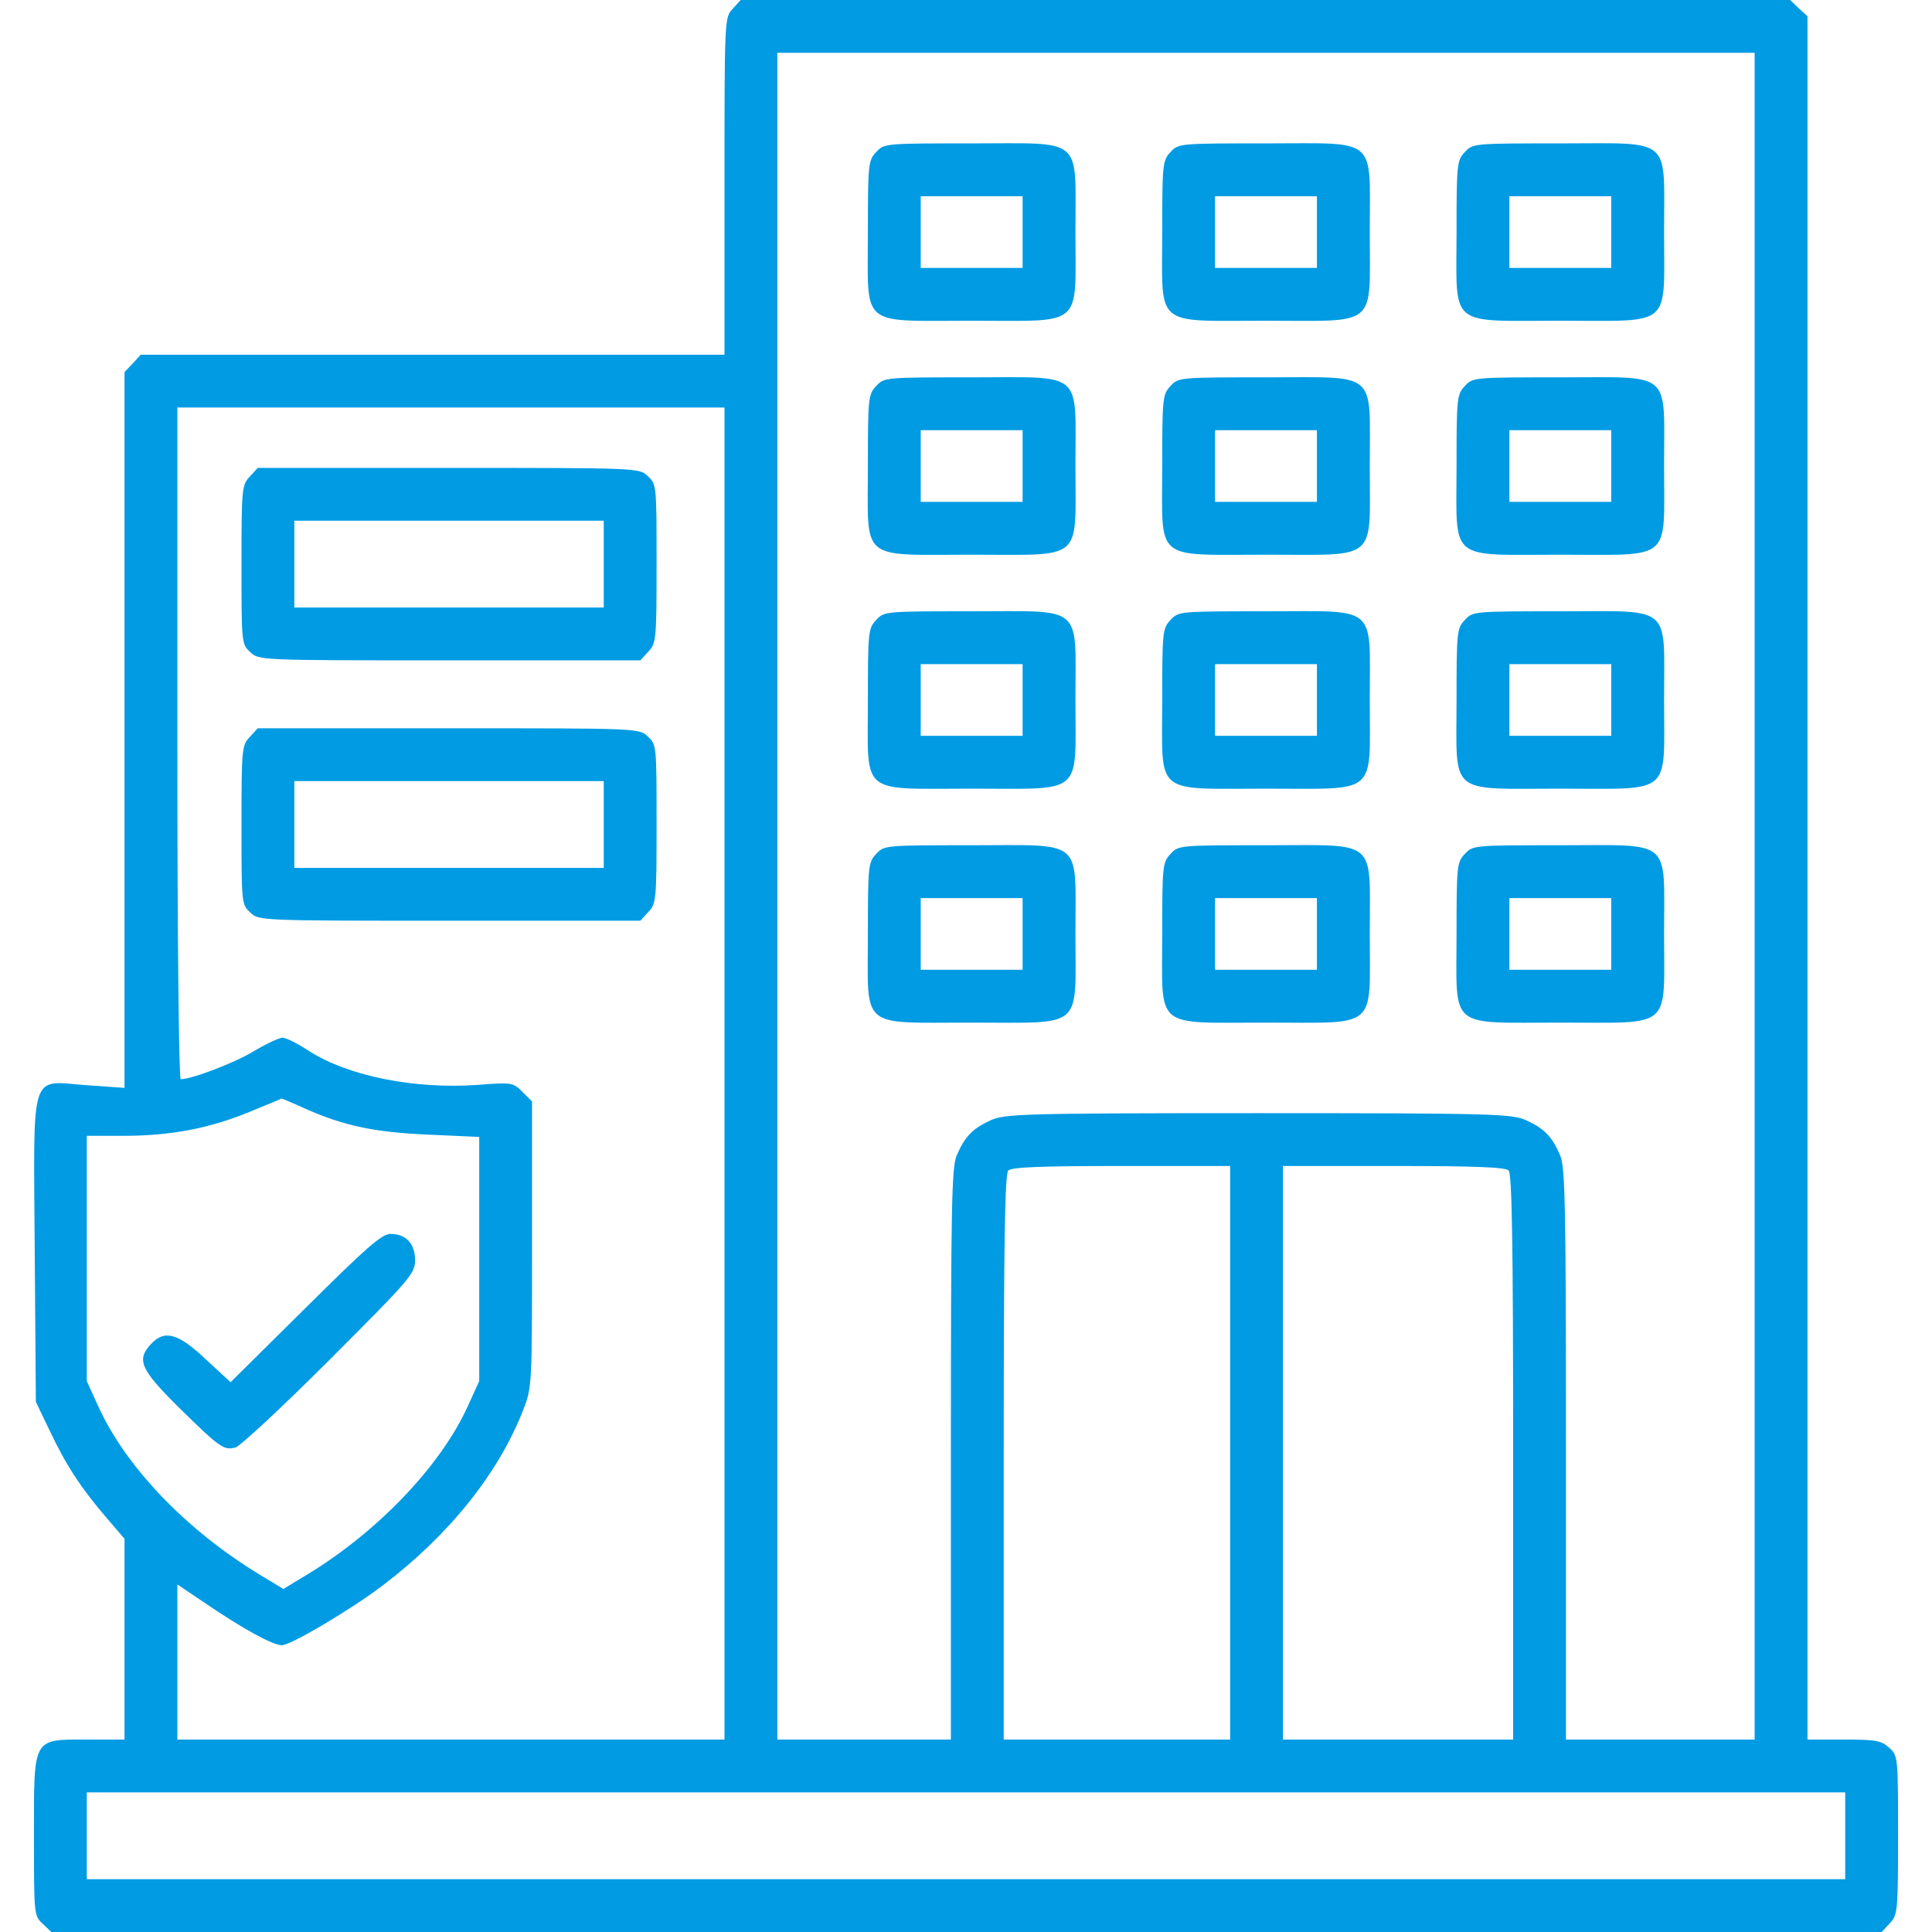
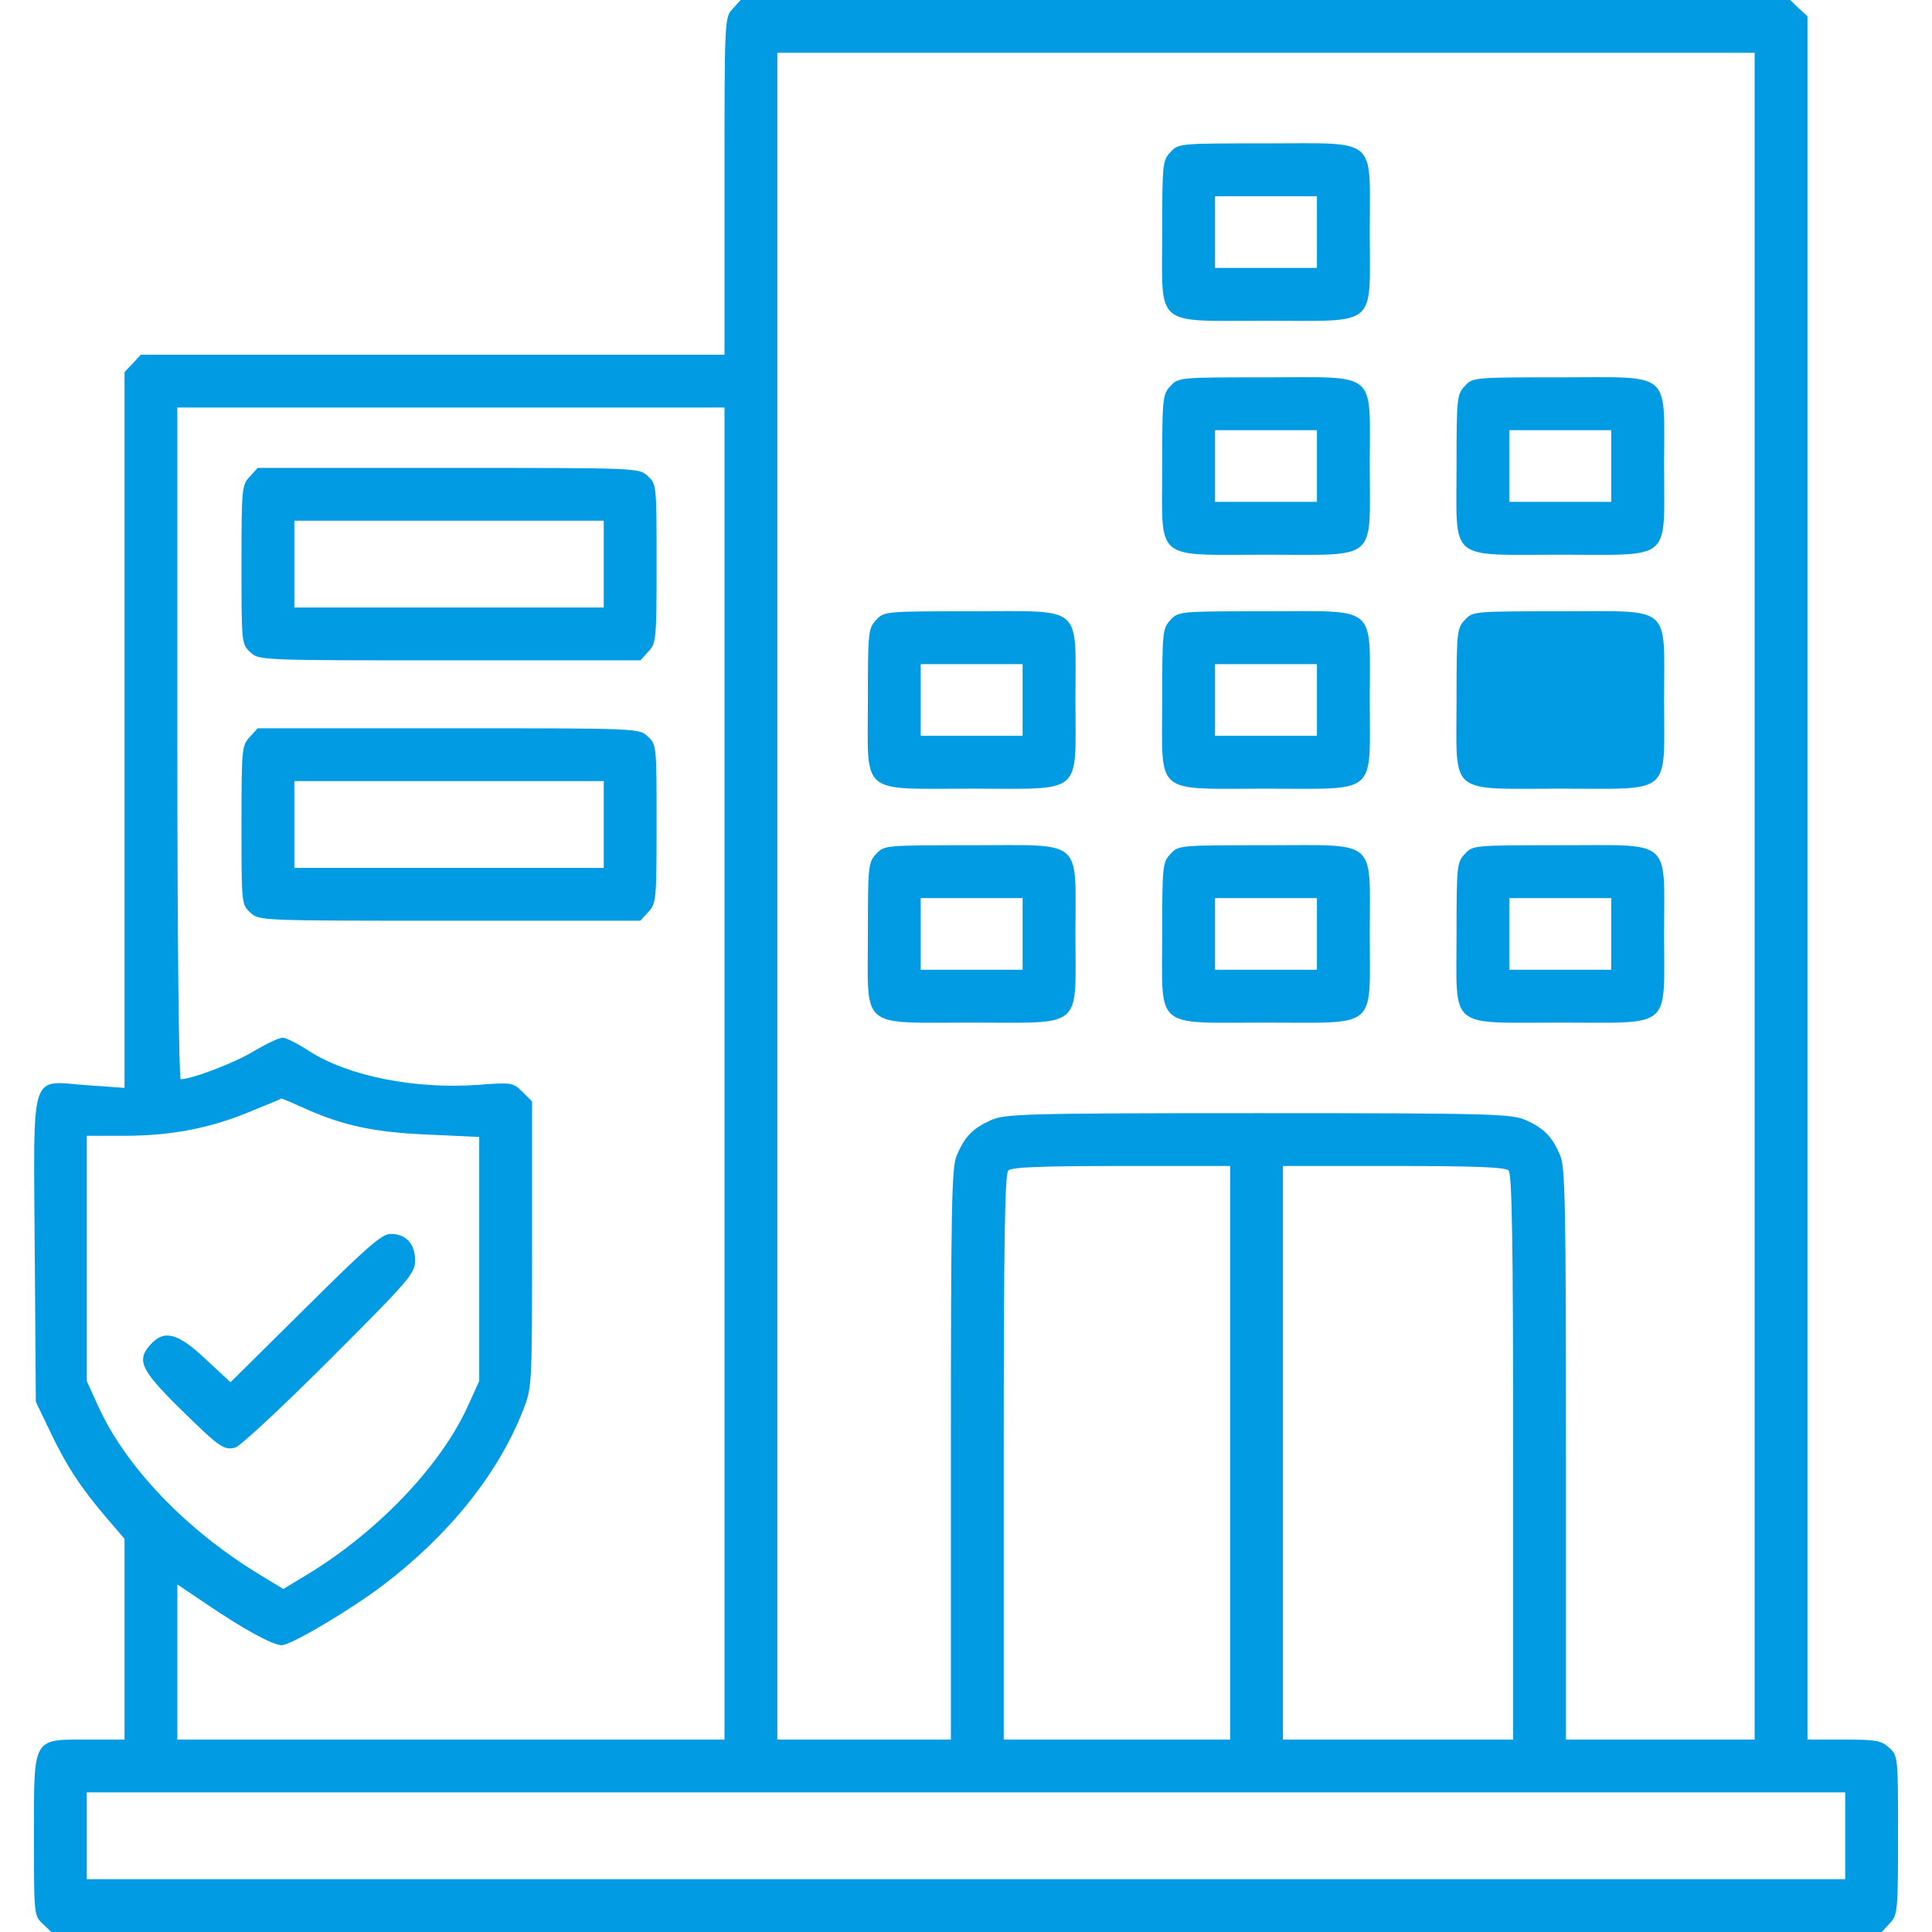
<svg xmlns="http://www.w3.org/2000/svg" version="1.0" width="512pt" height="512pt" viewBox="0 0 512 512" preserveAspectRatio="xMidYMid meet">
  <g transform="translate(0,512) scale(0.1,-0.1)" fill="#009BE3" stroke="none">
    <path d="M1942 5097 c-22 -23 -22 -25 -22 -470 l0 -447 -773 0 -774 0 -21 -23 -22 -23 0 -948 0 -949 -99 7 c-154 11 -142 50 -139 -437 l3 -402 37 -77 c43 -91 83 -152 150 -230 l48 -56 0 -266 0 -266 -98 0 c-147 0 -142 8 -142 -256 0 -207 0 -211 23 -232 l23 -22 2425 0 2426 0 21 23 c21 22 22 31 22 233 0 207 0 211 -23 232 -21 19 -34 22 -120 22 l-97 0 0 2283 0 2284 -23 21 -23 22 -1390 0 -1391 0 -21 -23z m2708 -2352 l0 -2235 -250 0 -250 0 0 755 c0 657 -2 760 -15 792 -21 50 -42 72 -90 94 -38 17 -81 19 -710 19 -629 0 -672 -2 -710 -19 -48 -22 -69 -44 -90 -94 -13 -32 -15 -135 -15 -792 l0 -755 -230 0 -230 0 0 2235 0 2235 1295 0 1295 0 0 -2235z m-2730 -470 l0 -1765 -725 0 -725 0 0 205 0 206 73 -49 c101 -69 180 -112 204 -112 24 0 184 95 268 159 175 133 305 295 371 463 24 62 24 63 24 440 l0 379 -25 25 c-25 25 -28 26 -118 19 -168 -12 -343 23 -447 89 -30 20 -62 36 -71 36 -9 0 -43 -16 -75 -35 -50 -31 -166 -75 -195 -75 -5 0 -9 373 -9 890 l0 890 725 0 725 0 0 -1765z m-1109 -94 c102 -45 183 -62 327 -68 l132 -6 0 -324 0 -323 -30 -66 c-74 -163 -248 -343 -443 -457 l-46 -28 -66 40 c-193 118 -352 284 -425 445 l-30 66 0 325 0 325 100 0 c122 0 228 20 335 65 44 18 81 33 81 34 1 0 30 -12 65 -28z m2449 -911 l0 -760 -300 0 -300 0 0 748 c0 568 3 751 12 760 9 9 89 12 300 12 l288 0 0 -760z m738 748 c9 -9 12 -192 12 -760 l0 -748 -305 0 -305 0 0 760 0 760 293 0 c215 0 296 -3 305 -12z m892 -1763 l0 -115 -2330 0 -2330 0 0 115 0 115 2330 0 2330 0 0 -115z" />
-     <path d="M2322 4717 c-21 -22 -22 -32 -22 -213 0 -255 -25 -234 276 -234 299 0 274 -21 274 236 0 255 25 234 -276 234 -228 0 -231 0 -252 -23z m388 -212 l0 -95 -135 0 -135 0 0 95 0 95 135 0 135 0 0 -95z" />
    <path d="M3102 4717 c-21 -22 -22 -32 -22 -213 0 -255 -25 -234 276 -234 299 0 274 -21 274 236 0 255 25 234 -276 234 -228 0 -231 0 -252 -23z m388 -212 l0 -95 -135 0 -135 0 0 95 0 95 135 0 135 0 0 -95z" />
-     <path d="M3882 4717 c-21 -22 -22 -32 -22 -213 0 -255 -25 -234 276 -234 299 0 274 -21 274 236 0 255 25 234 -276 234 -228 0 -231 0 -252 -23z m388 -212 l0 -95 -135 0 -135 0 0 95 0 95 135 0 135 0 0 -95z" />
-     <path d="M2322 4097 c-21 -22 -22 -32 -22 -213 0 -255 -25 -234 276 -234 299 0 274 -21 274 236 0 255 25 234 -276 234 -228 0 -231 0 -252 -23z m388 -212 l0 -95 -135 0 -135 0 0 95 0 95 135 0 135 0 0 -95z" />
    <path d="M3102 4097 c-21 -22 -22 -32 -22 -213 0 -255 -25 -234 276 -234 299 0 274 -21 274 236 0 255 25 234 -276 234 -228 0 -231 0 -252 -23z m388 -212 l0 -95 -135 0 -135 0 0 95 0 95 135 0 135 0 0 -95z" />
    <path d="M3882 4097 c-21 -22 -22 -32 -22 -213 0 -255 -25 -234 276 -234 299 0 274 -21 274 236 0 255 25 234 -276 234 -228 0 -231 0 -252 -23z m388 -212 l0 -95 -135 0 -135 0 0 95 0 95 135 0 135 0 0 -95z" />
    <path d="M2322 3477 c-21 -22 -22 -32 -22 -213 0 -255 -25 -234 276 -234 299 0 274 -21 274 236 0 255 25 234 -276 234 -228 0 -231 0 -252 -23z m388 -212 l0 -95 -135 0 -135 0 0 95 0 95 135 0 135 0 0 -95z" />
    <path d="M3102 3477 c-21 -22 -22 -32 -22 -213 0 -255 -25 -234 276 -234 299 0 274 -21 274 236 0 255 25 234 -276 234 -228 0 -231 0 -252 -23z m388 -212 l0 -95 -135 0 -135 0 0 95 0 95 135 0 135 0 0 -95z" />
-     <path d="M3882 3477 c-21 -22 -22 -32 -22 -213 0 -255 -25 -234 276 -234 299 0 274 -21 274 236 0 255 25 234 -276 234 -228 0 -231 0 -252 -23z m388 -212 l0 -95 -135 0 -135 0 0 95 0 95 135 0 135 0 0 -95z" />
+     <path d="M3882 3477 c-21 -22 -22 -32 -22 -213 0 -255 -25 -234 276 -234 299 0 274 -21 274 236 0 255 25 234 -276 234 -228 0 -231 0 -252 -23z m388 -212 z" />
    <path d="M2322 2857 c-21 -22 -22 -32 -22 -213 0 -255 -25 -234 276 -234 299 0 274 -21 274 236 0 255 25 234 -276 234 -228 0 -231 0 -252 -23z m388 -212 l0 -95 -135 0 -135 0 0 95 0 95 135 0 135 0 0 -95z" />
    <path d="M3102 2857 c-21 -22 -22 -32 -22 -213 0 -255 -25 -234 276 -234 299 0 274 -21 274 236 0 255 25 234 -276 234 -228 0 -231 0 -252 -23z m388 -212 l0 -95 -135 0 -135 0 0 95 0 95 135 0 135 0 0 -95z" />
    <path d="M3882 2857 c-21 -22 -22 -32 -22 -213 0 -255 -25 -234 276 -234 299 0 274 -21 274 236 0 255 25 234 -276 234 -228 0 -231 0 -252 -23z m388 -212 l0 -95 -135 0 -135 0 0 95 0 95 135 0 135 0 0 -95z" />
    <path d="M662 3857 c-21 -22 -22 -31 -22 -233 0 -207 0 -211 23 -232 23 -22 24 -22 528 -22 l506 0 21 23 c21 22 22 31 22 233 0 207 0 211 -23 232 -23 22 -24 22 -528 22 l-506 0 -21 -23z m938 -232 l0 -115 -410 0 -410 0 0 115 0 115 410 0 410 0 0 -115z" />
    <path d="M662 3167 c-21 -22 -22 -31 -22 -233 0 -207 0 -211 23 -232 23 -22 24 -22 528 -22 l506 0 21 23 c21 22 22 31 22 233 0 207 0 211 -23 232 -23 22 -24 22 -528 22 l-506 0 -21 -23z m938 -232 l0 -115 -410 0 -410 0 0 115 0 115 410 0 410 0 0 -115z" />
    <path d="M809 1653 l-198 -196 -66 61 c-73 69 -109 79 -145 40 -39 -42 -28 -67 75 -169 108 -106 118 -113 149 -105 12 3 124 107 249 232 214 214 227 229 227 264 0 44 -24 70 -65 70 -23 0 -63 -35 -226 -197z" />
  </g>
</svg>